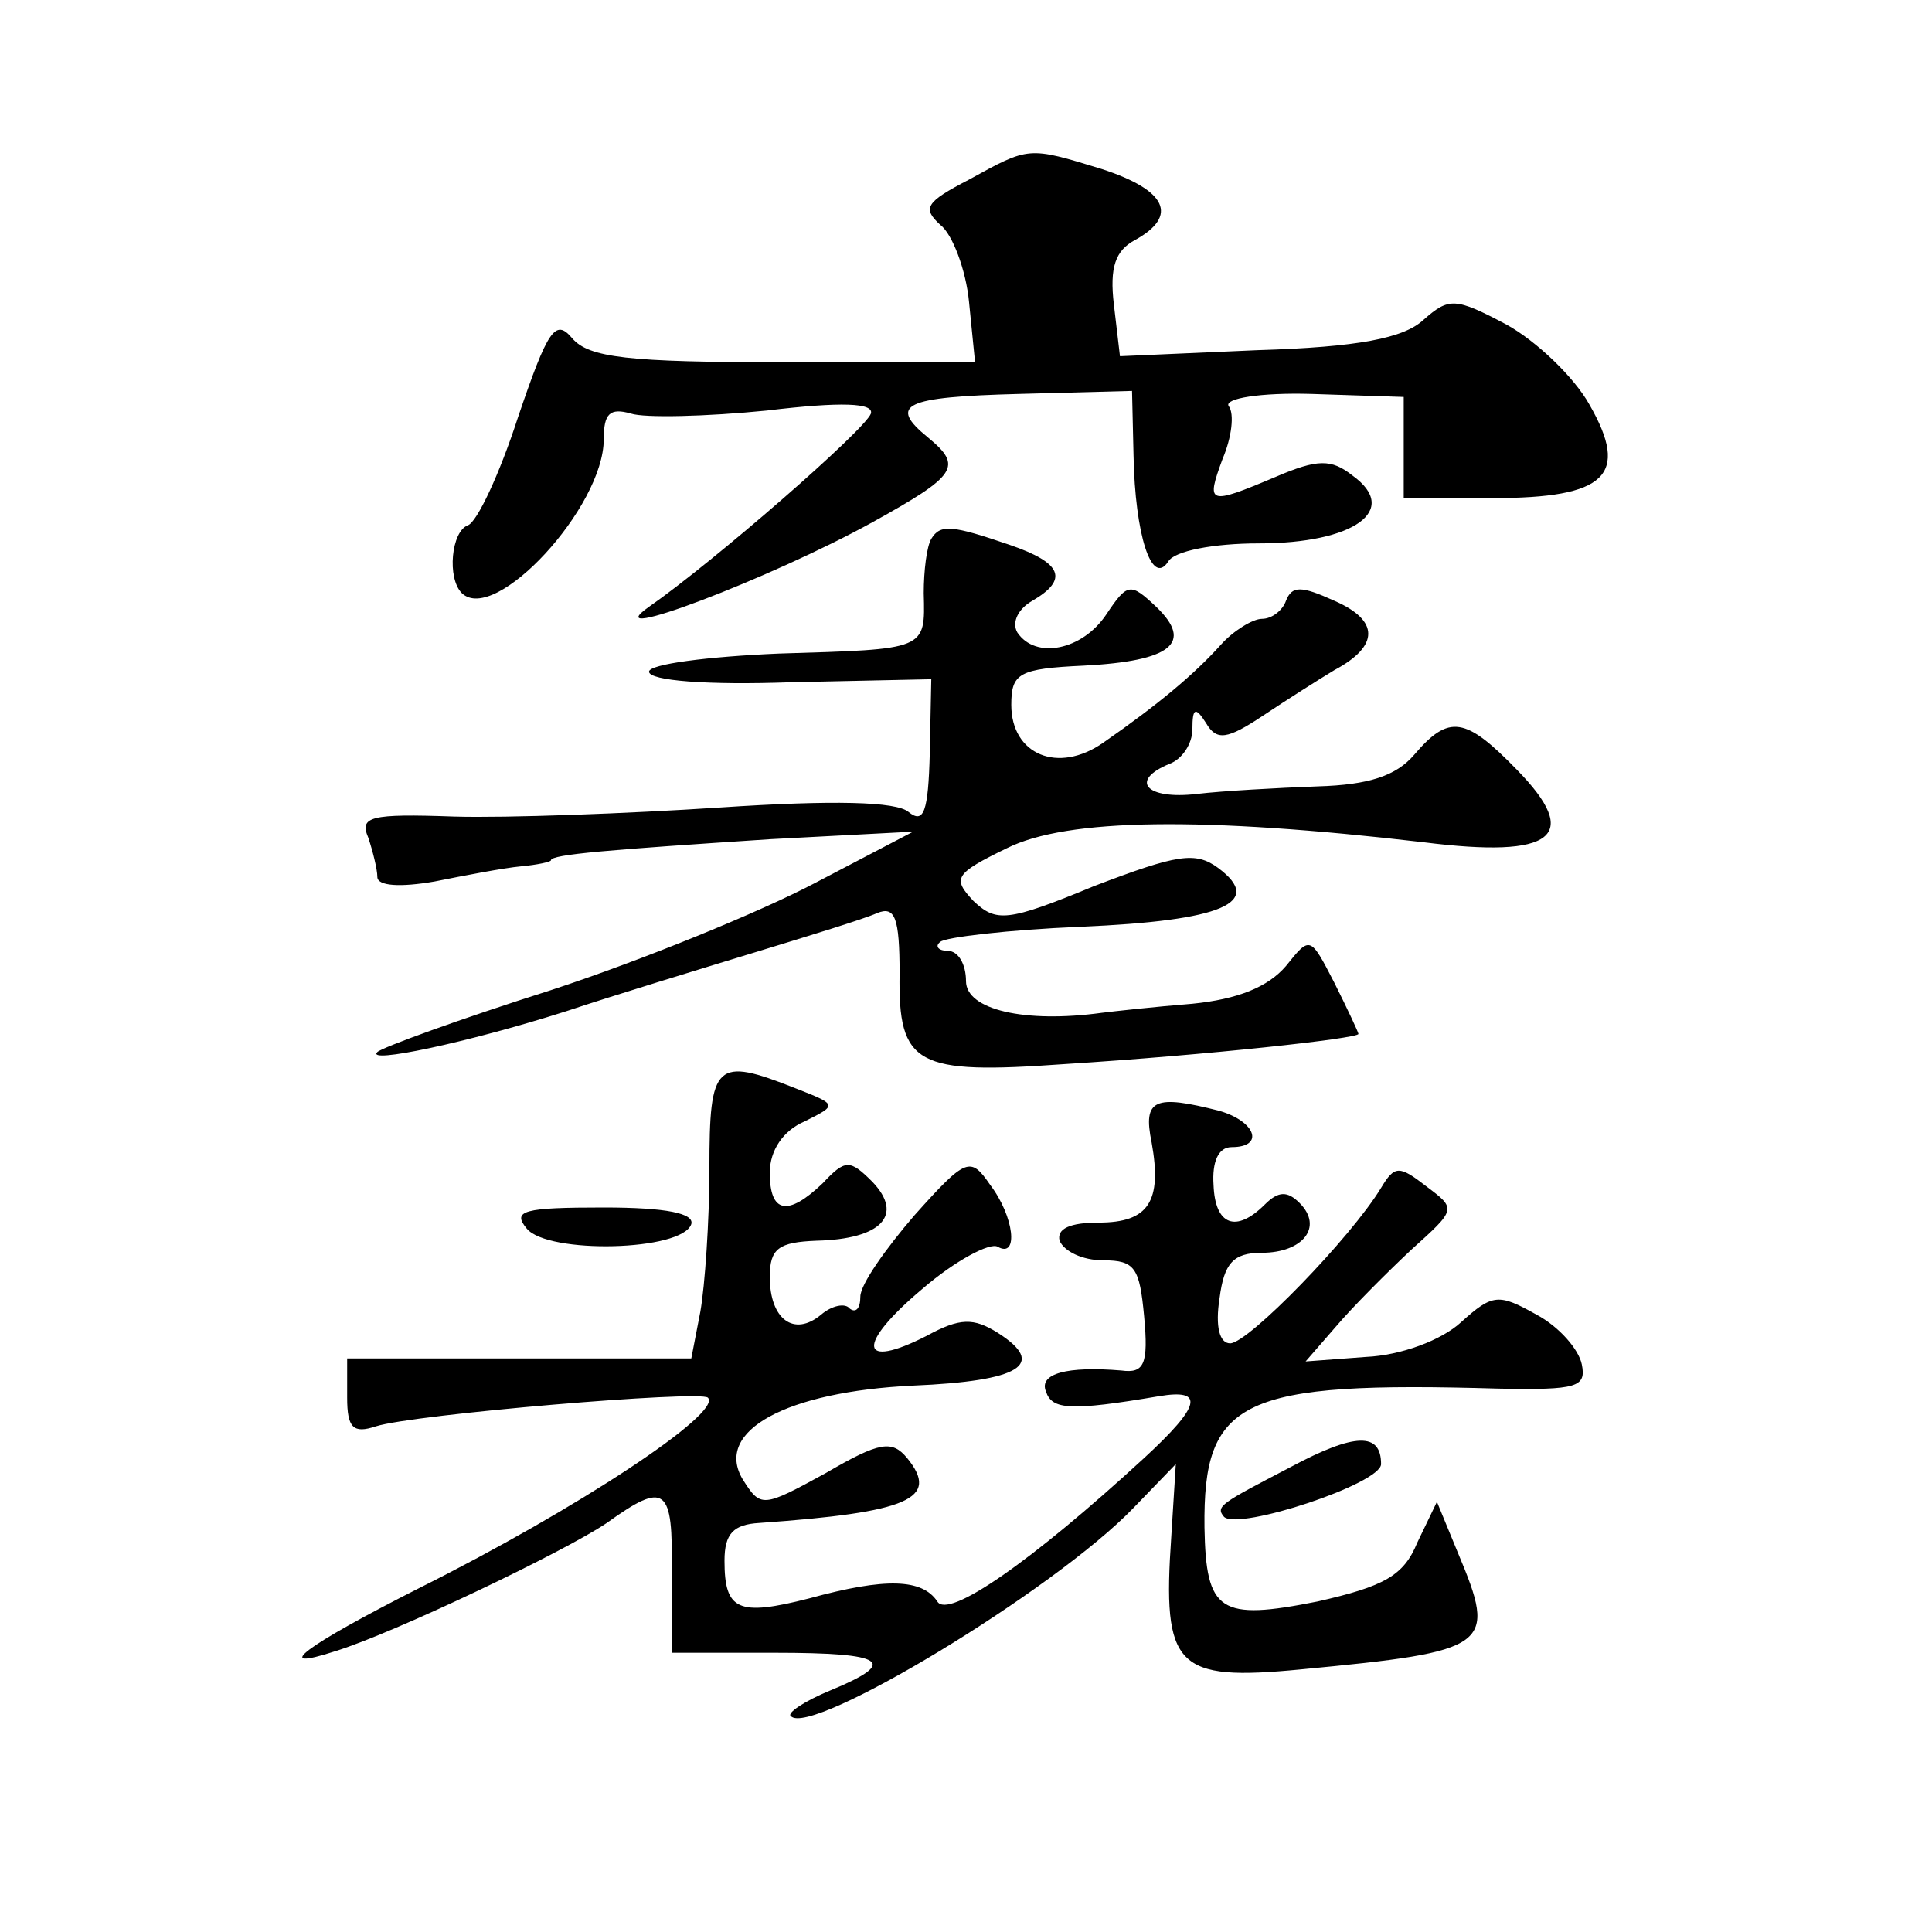
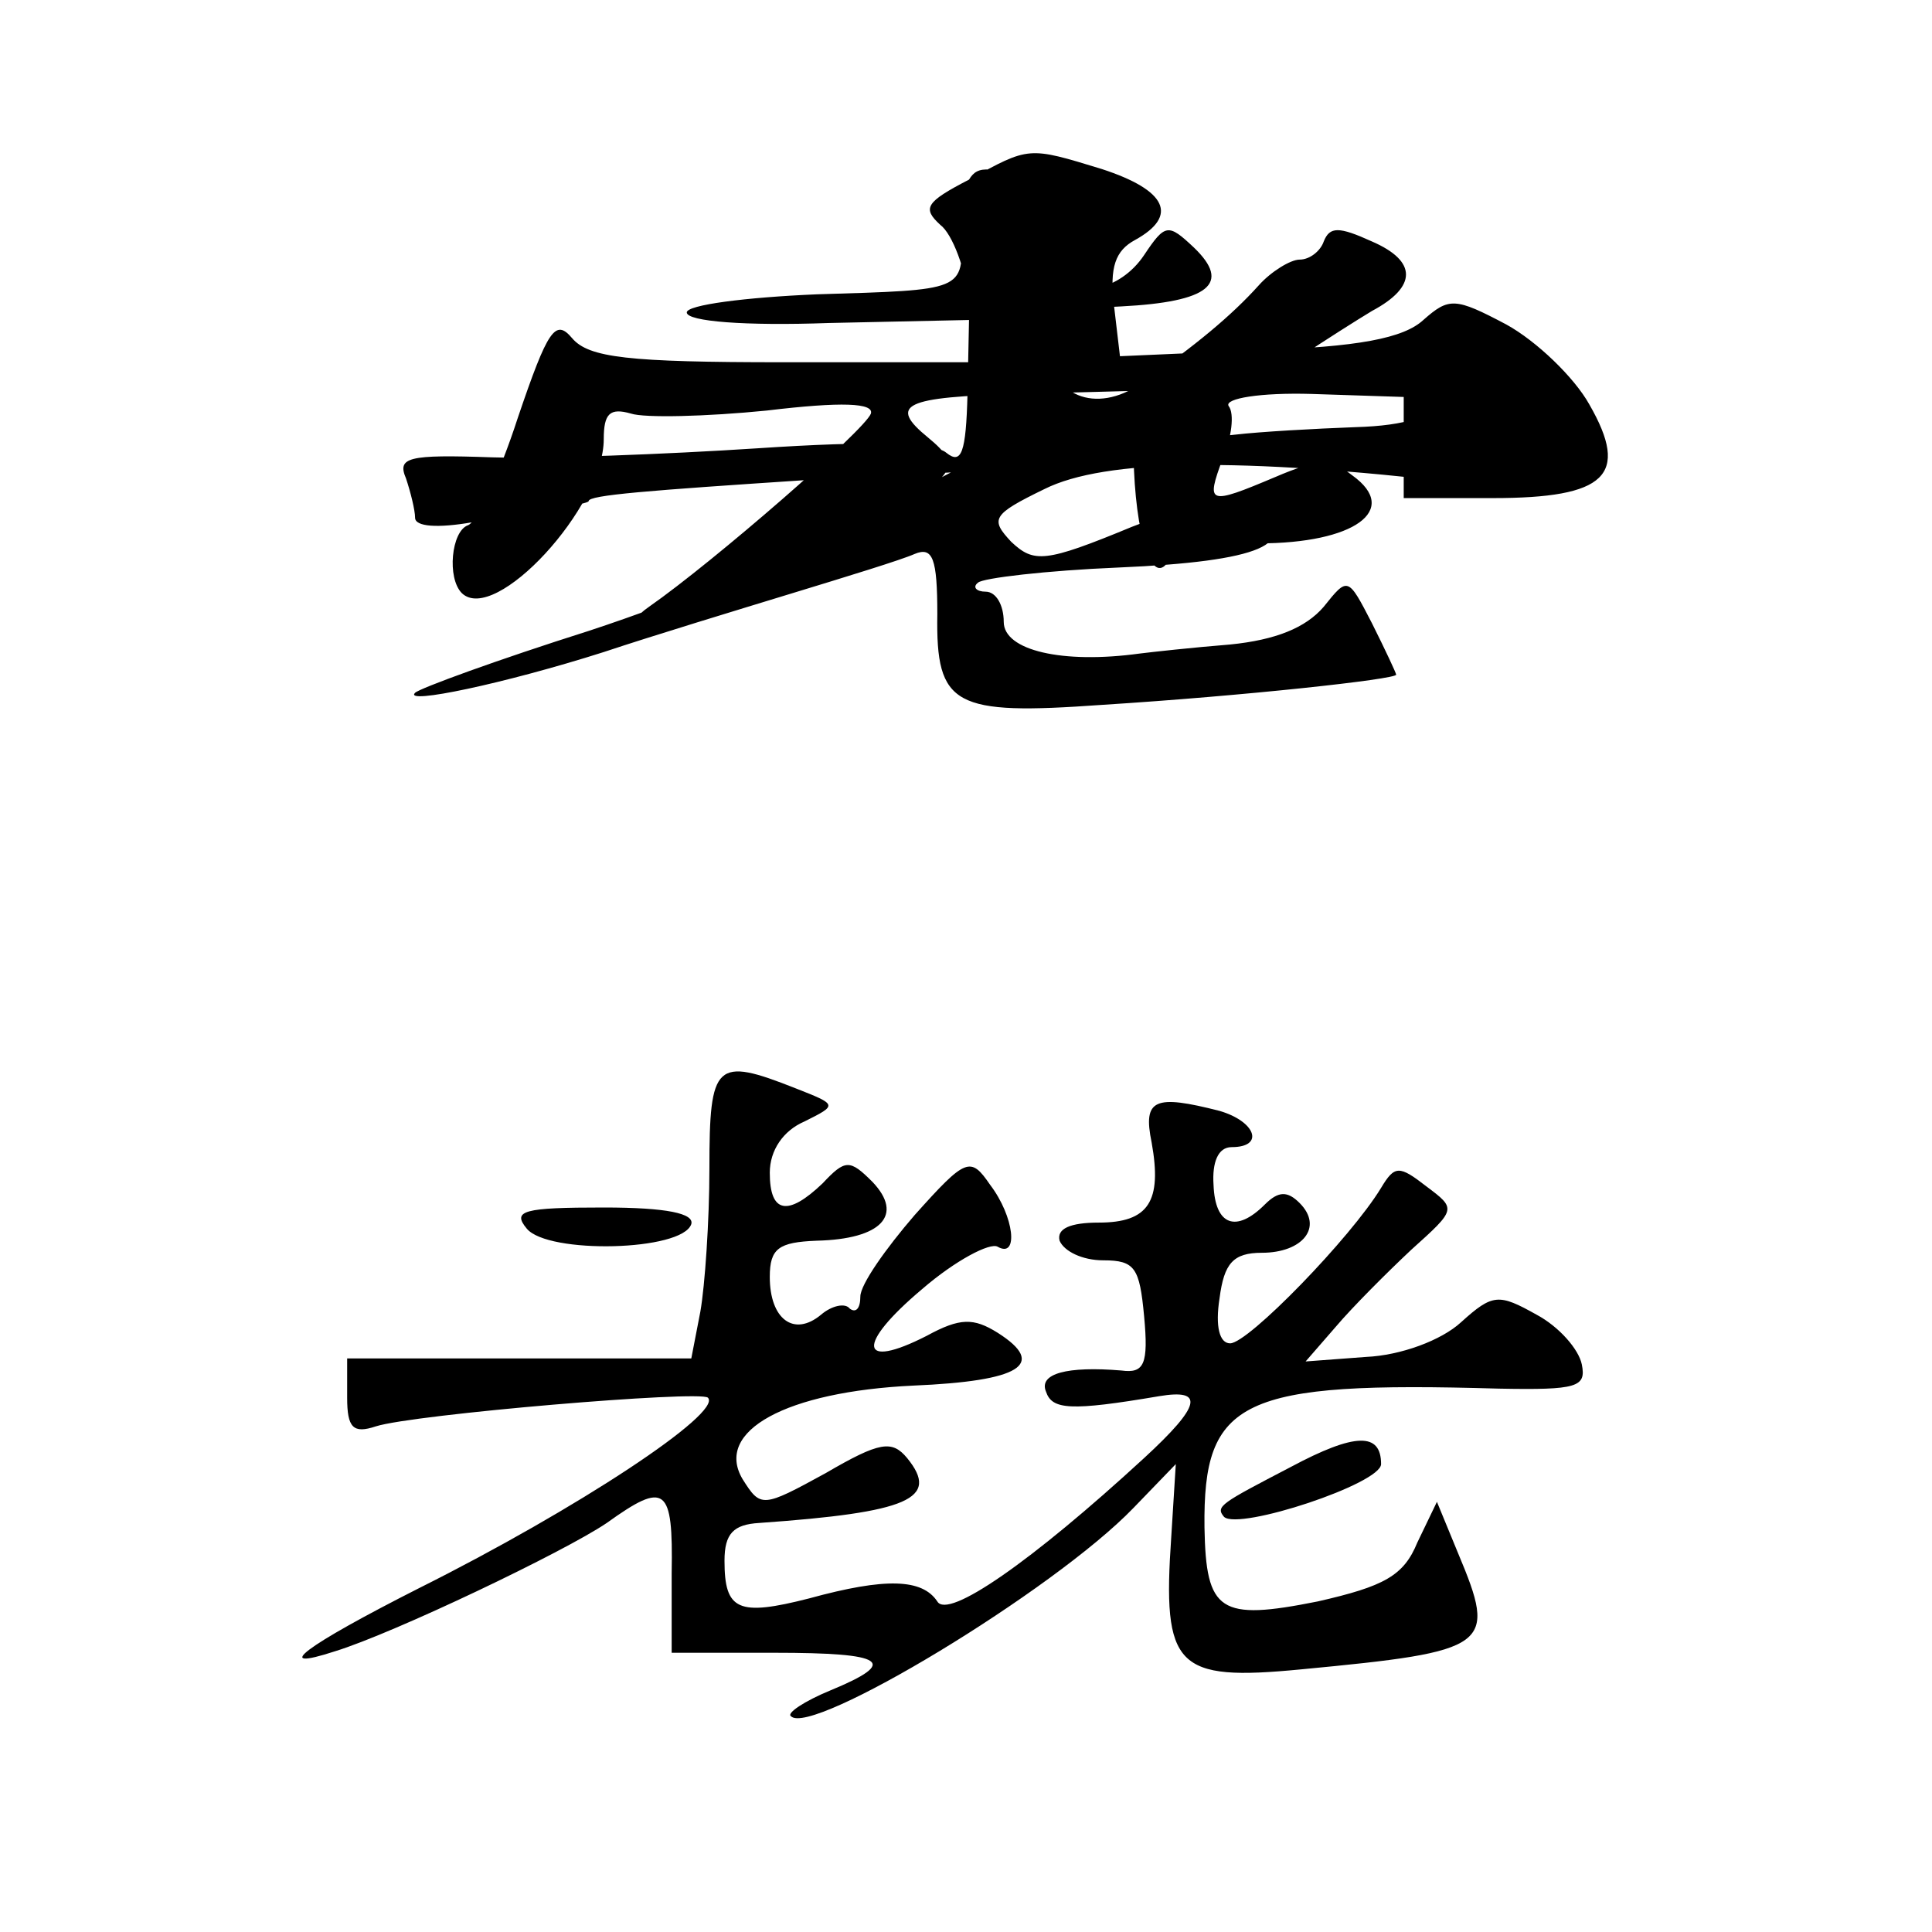
<svg xmlns="http://www.w3.org/2000/svg" version="1.0" width="128pt" height="128pt" viewBox="0 0 128 128" preserveAspectRatio="xMidYMid meet">
  <g transform="translate(0,128) scale(0.1,-0.1)" fill="#0" stroke="none">
-     <path d="M642 1161 c-29 -15 -31 -19 -19 -30 8 -6 17 -30 19 -51 l4 -40 -127 0 c-103 0 -129 3 -140 16 -11 13 -16 6 -36 -53 -12 -37 -27 -69 -33 -71 -11 -4 -14 -35 -4 -45 22 -21 94 57 94 102 0 17 4 21 18 17 9 -3 50 -2 90 2 50 6 71 5 69 -2 -4 -11 -104 -98 -147 -128 -37 -26 81 19 148 56 56 31 60 37 37 56 -27 22 -16 27 60 29 l75 2 1 -43 c1 -52 12 -87 23 -70 4 7 30 12 60 12 63 0 94 22 62 45 -14 11 -23 11 -51 -1 -45 -19 -46 -18 -35 12 6 14 8 30 4 35 -3 5 21 9 55 8 l61 -2 0 -33 0 -34 59 0 c75 0 91 15 64 62 -10 18 -35 42 -55 53 -34 18 -38 18 -55 3 -13 -12 -43 -18 -110 -20 l-91 -4 -4 34 c-3 25 1 36 14 43 29 16 21 33 -22 47 -49 15 -48 15 -88 -7z M617 923 c-3 -5 -5 -21 -5 -36 1 -38 2 -37 -96 -40 -47 -2 -86 -7 -86 -12 0 -6 39 -9 94 -7 l93 2 -1 -49 c-1 -39 -4 -47 -14 -39 -8 7 -50 8 -125 3 -61 -4 -141 -7 -176 -6 -56 2 -63 0 -57 -14 3 -9 6 -21 6 -26 0 -6 15 -7 38 -3 20 4 46 9 57 10 11 1 20 3 20 4 0 4 39 7 145 14 l95 5 -65 -34 c-36 -19 -114 -51 -175 -71 -60 -19 -112 -38 -115 -41 -8 -8 59 6 125 27 33 11 89 28 125 39 36 11 72 22 81 26 12 5 15 -3 15 -40 -1 -61 11 -67 109 -60 95 6 195 17 195 20 0 1 -7 16 -16 34 -16 31 -16 31 -32 11 -12 -14 -32 -22 -62 -25 -25 -2 -52 -5 -60 -6 -51 -7 -90 2 -90 21 0 11 -5 20 -12 20 -6 0 -9 3 -5 6 3 3 45 8 93 10 94 4 122 16 91 39 -15 11 -27 9 -82 -12 -58 -24 -65 -24 -80 -10 -14 15 -13 18 22 35 40 20 130 21 276 4 87 -11 105 4 62 48 -34 35 -45 37 -68 10 -12 -14 -30 -20 -64 -21 -27 -1 -63 -3 -80 -5 -34 -4 -45 9 -18 20 8 3 15 13 15 23 0 14 2 15 9 4 7 -12 14 -11 38 5 15 10 37 24 47 30 30 16 30 33 0 46 -22 10 -28 10 -32 0 -2 -6 -9 -12 -16 -12 -6 0 -19 -8 -27 -17 -18 -20 -42 -40 -78 -65 -30 -21 -61 -8 -61 25 0 21 5 24 48 26 58 3 73 15 48 39 -17 16 -19 16 -33 -5 -16 -24 -47 -30 -59 -12 -4 7 1 16 10 21 24 14 20 25 -15 37 -38 13 -46 14 -52 4z M470 506 c0 -35 -3 -78 -6 -95 l-6 -31 -114 0 -114 0 0 -26 c0 -20 4 -24 19 -19 25 8 215 24 220 19 10 -10 -87 -74 -191 -126 -77 -39 -99 -56 -56 -42 39 12 152 66 180 85 39 28 44 24 43 -33 l0 -53 68 0 c74 0 83 -6 37 -25 -17 -7 -29 -15 -26 -17 13 -14 174 83 227 138 l28 29 -3 -48 c-6 -87 3 -96 86 -88 126 12 130 15 104 77 l-14 34 -13 -27 c-9 -22 -22 -29 -66 -39 -65 -13 -74 -7 -75 49 -1 85 24 97 195 92 52 -1 58 1 55 16 -2 10 -15 25 -30 33 -25 14 -29 14 -50 -5 -13 -12 -40 -22 -63 -23 l-40 -3 20 23 c11 13 34 36 50 51 30 27 30 27 10 42 -18 14 -21 14 -30 -1 -20 -33 -88 -103 -100 -103 -7 0 -10 11 -7 30 3 23 9 30 28 30 27 0 41 17 25 33 -8 8 -14 8 -23 -1 -19 -19 -33 -14 -34 13 -1 15 3 25 12 25 22 0 16 17 -8 24 -43 11 -51 8 -45 -21 7 -39 -2 -53 -35 -53 -19 0 -28 -4 -26 -12 3 -7 15 -13 29 -13 21 0 24 -5 27 -37 3 -32 0 -38 -15 -36 -36 3 -55 -2 -50 -14 4 -12 16 -13 75 -3 30 5 28 -6 -10 -41 -75 -69 -130 -107 -137 -95 -10 15 -34 16 -85 2 -47 -12 -56 -8 -56 25 0 18 6 24 23 25 99 7 120 16 98 43 -10 12 -18 11 -54 -10 -42 -23 -43 -23 -55 -4 -19 32 29 58 113 62 71 3 89 14 56 35 -16 10 -25 10 -47 -2 -45 -23 -47 -6 -3 31 22 19 45 31 50 28 14 -8 11 20 -5 41 -13 19 -16 18 -50 -20 -19 -22 -36 -46 -36 -54 0 -8 -3 -11 -7 -8 -3 4 -12 2 -19 -4 -18 -15 -34 -3 -34 25 0 19 6 23 31 24 43 1 58 17 37 39 -15 15 -18 15 -33 -1 -23 -22 -35 -20 -35 7 0 15 9 28 23 34 22 11 22 11 -6 22 -53 21 -57 17 -57 -53z M349 466 c14 -17 103 -15 109 3 2 7 -16 11 -58 11 -53 0 -61 -2 -51 -14z M855 308 c-46 -24 -50 -26 -44 -33 10 -9 104 22 104 35 0 21 -17 21 -60 -2z" />
+     <path d="M642 1161 c-29 -15 -31 -19 -19 -30 8 -6 17 -30 19 -51 l4 -40 -127 0 c-103 0 -129 3 -140 16 -11 13 -16 6 -36 -53 -12 -37 -27 -69 -33 -71 -11 -4 -14 -35 -4 -45 22 -21 94 57 94 102 0 17 4 21 18 17 9 -3 50 -2 90 2 50 6 71 5 69 -2 -4 -11 -104 -98 -147 -128 -37 -26 81 19 148 56 56 31 60 37 37 56 -27 22 -16 27 60 29 l75 2 1 -43 c1 -52 12 -87 23 -70 4 7 30 12 60 12 63 0 94 22 62 45 -14 11 -23 11 -51 -1 -45 -19 -46 -18 -35 12 6 14 8 30 4 35 -3 5 21 9 55 8 l61 -2 0 -33 0 -34 59 0 c75 0 91 15 64 62 -10 18 -35 42 -55 53 -34 18 -38 18 -55 3 -13 -12 -43 -18 -110 -20 l-91 -4 -4 34 c-3 25 1 36 14 43 29 16 21 33 -22 47 -49 15 -48 15 -88 -7z c-3 -5 -5 -21 -5 -36 1 -38 2 -37 -96 -40 -47 -2 -86 -7 -86 -12 0 -6 39 -9 94 -7 l93 2 -1 -49 c-1 -39 -4 -47 -14 -39 -8 7 -50 8 -125 3 -61 -4 -141 -7 -176 -6 -56 2 -63 0 -57 -14 3 -9 6 -21 6 -26 0 -6 15 -7 38 -3 20 4 46 9 57 10 11 1 20 3 20 4 0 4 39 7 145 14 l95 5 -65 -34 c-36 -19 -114 -51 -175 -71 -60 -19 -112 -38 -115 -41 -8 -8 59 6 125 27 33 11 89 28 125 39 36 11 72 22 81 26 12 5 15 -3 15 -40 -1 -61 11 -67 109 -60 95 6 195 17 195 20 0 1 -7 16 -16 34 -16 31 -16 31 -32 11 -12 -14 -32 -22 -62 -25 -25 -2 -52 -5 -60 -6 -51 -7 -90 2 -90 21 0 11 -5 20 -12 20 -6 0 -9 3 -5 6 3 3 45 8 93 10 94 4 122 16 91 39 -15 11 -27 9 -82 -12 -58 -24 -65 -24 -80 -10 -14 15 -13 18 22 35 40 20 130 21 276 4 87 -11 105 4 62 48 -34 35 -45 37 -68 10 -12 -14 -30 -20 -64 -21 -27 -1 -63 -3 -80 -5 -34 -4 -45 9 -18 20 8 3 15 13 15 23 0 14 2 15 9 4 7 -12 14 -11 38 5 15 10 37 24 47 30 30 16 30 33 0 46 -22 10 -28 10 -32 0 -2 -6 -9 -12 -16 -12 -6 0 -19 -8 -27 -17 -18 -20 -42 -40 -78 -65 -30 -21 -61 -8 -61 25 0 21 5 24 48 26 58 3 73 15 48 39 -17 16 -19 16 -33 -5 -16 -24 -47 -30 -59 -12 -4 7 1 16 10 21 24 14 20 25 -15 37 -38 13 -46 14 -52 4z M470 506 c0 -35 -3 -78 -6 -95 l-6 -31 -114 0 -114 0 0 -26 c0 -20 4 -24 19 -19 25 8 215 24 220 19 10 -10 -87 -74 -191 -126 -77 -39 -99 -56 -56 -42 39 12 152 66 180 85 39 28 44 24 43 -33 l0 -53 68 0 c74 0 83 -6 37 -25 -17 -7 -29 -15 -26 -17 13 -14 174 83 227 138 l28 29 -3 -48 c-6 -87 3 -96 86 -88 126 12 130 15 104 77 l-14 34 -13 -27 c-9 -22 -22 -29 -66 -39 -65 -13 -74 -7 -75 49 -1 85 24 97 195 92 52 -1 58 1 55 16 -2 10 -15 25 -30 33 -25 14 -29 14 -50 -5 -13 -12 -40 -22 -63 -23 l-40 -3 20 23 c11 13 34 36 50 51 30 27 30 27 10 42 -18 14 -21 14 -30 -1 -20 -33 -88 -103 -100 -103 -7 0 -10 11 -7 30 3 23 9 30 28 30 27 0 41 17 25 33 -8 8 -14 8 -23 -1 -19 -19 -33 -14 -34 13 -1 15 3 25 12 25 22 0 16 17 -8 24 -43 11 -51 8 -45 -21 7 -39 -2 -53 -35 -53 -19 0 -28 -4 -26 -12 3 -7 15 -13 29 -13 21 0 24 -5 27 -37 3 -32 0 -38 -15 -36 -36 3 -55 -2 -50 -14 4 -12 16 -13 75 -3 30 5 28 -6 -10 -41 -75 -69 -130 -107 -137 -95 -10 15 -34 16 -85 2 -47 -12 -56 -8 -56 25 0 18 6 24 23 25 99 7 120 16 98 43 -10 12 -18 11 -54 -10 -42 -23 -43 -23 -55 -4 -19 32 29 58 113 62 71 3 89 14 56 35 -16 10 -25 10 -47 -2 -45 -23 -47 -6 -3 31 22 19 45 31 50 28 14 -8 11 20 -5 41 -13 19 -16 18 -50 -20 -19 -22 -36 -46 -36 -54 0 -8 -3 -11 -7 -8 -3 4 -12 2 -19 -4 -18 -15 -34 -3 -34 25 0 19 6 23 31 24 43 1 58 17 37 39 -15 15 -18 15 -33 -1 -23 -22 -35 -20 -35 7 0 15 9 28 23 34 22 11 22 11 -6 22 -53 21 -57 17 -57 -53z M349 466 c14 -17 103 -15 109 3 2 7 -16 11 -58 11 -53 0 -61 -2 -51 -14z M855 308 c-46 -24 -50 -26 -44 -33 10 -9 104 22 104 35 0 21 -17 21 -60 -2z" />
  </g>
</svg>